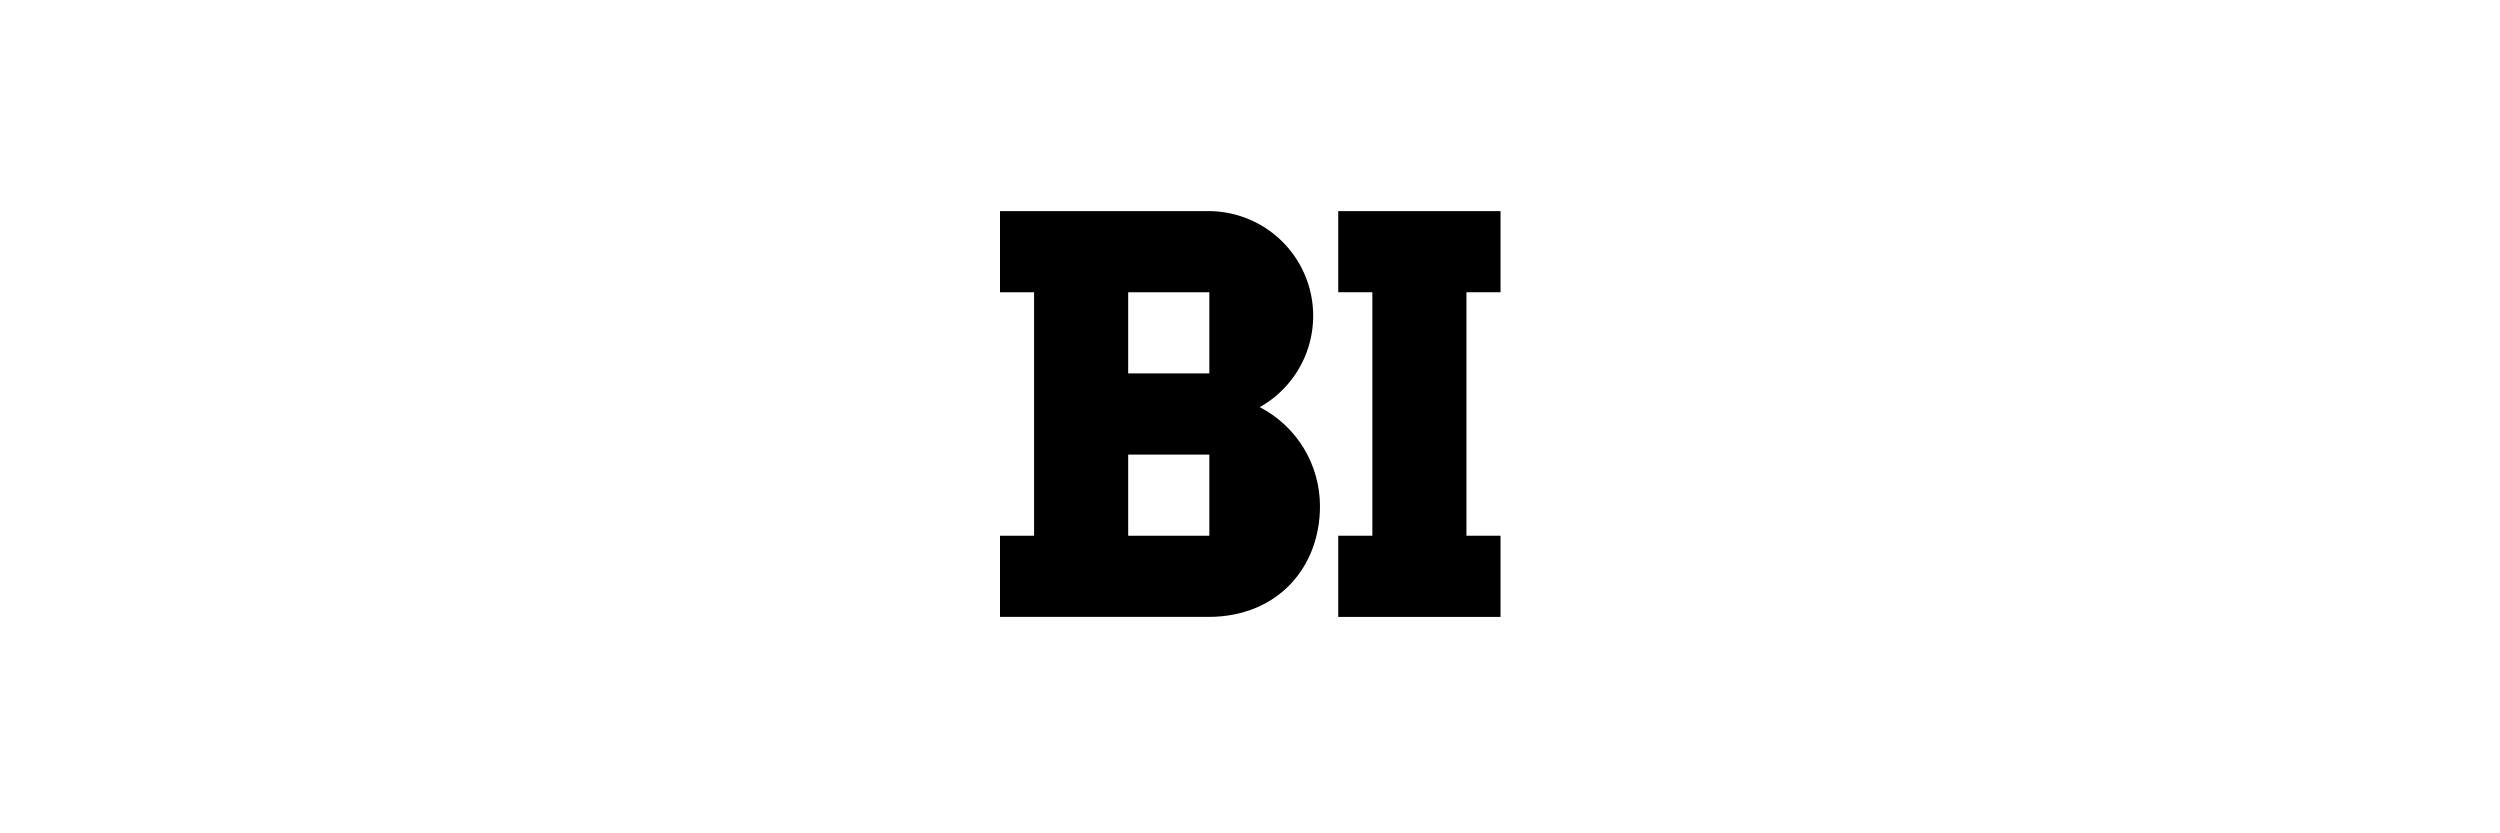
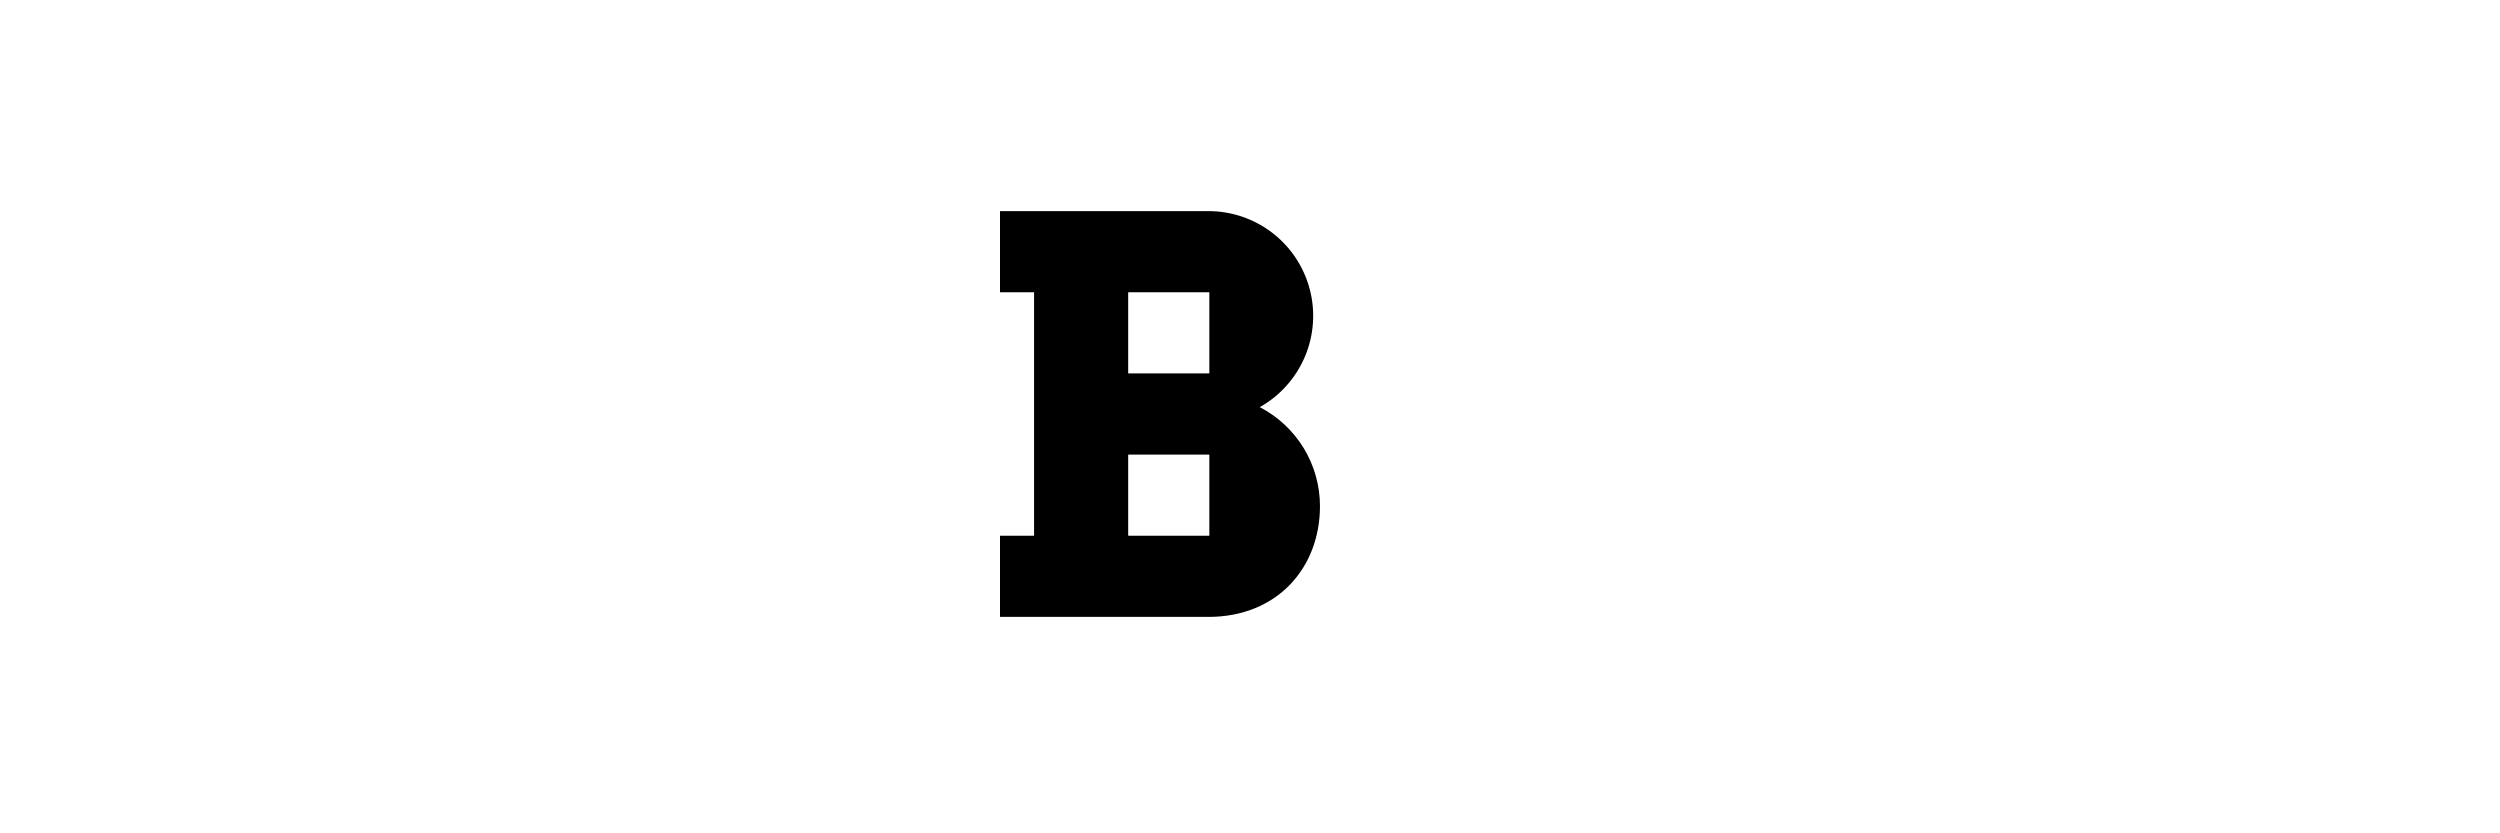
<svg xmlns="http://www.w3.org/2000/svg" fill="none" viewBox="0 0 450 150" height="150" width="450">
-   <path fill="black" d="M270.097 52.604V38.004H240.884V52.604H247.024V96.43H240.884V111.043H270.097V96.43H263.961V52.604H270.097Z" />
  <path fill="black" d="M217.682 67.217H203.073V52.608H217.682V67.217ZM217.682 96.43H203.073V81.829H217.682V96.43ZM226.76 73.287C230.394 71.244 233.248 68.054 234.876 64.216C236.505 60.379 236.815 56.11 235.759 52.077C234.703 48.044 232.34 44.475 229.04 41.928C225.739 39.381 221.688 38 217.519 38H180V52.609H186.132V96.429H180V111.042H217.519C229.919 111.042 237.596 102.181 237.596 91.101C237.596 87.424 236.585 83.817 234.674 80.676C232.763 77.534 230.025 74.978 226.76 73.287Z" />
</svg>